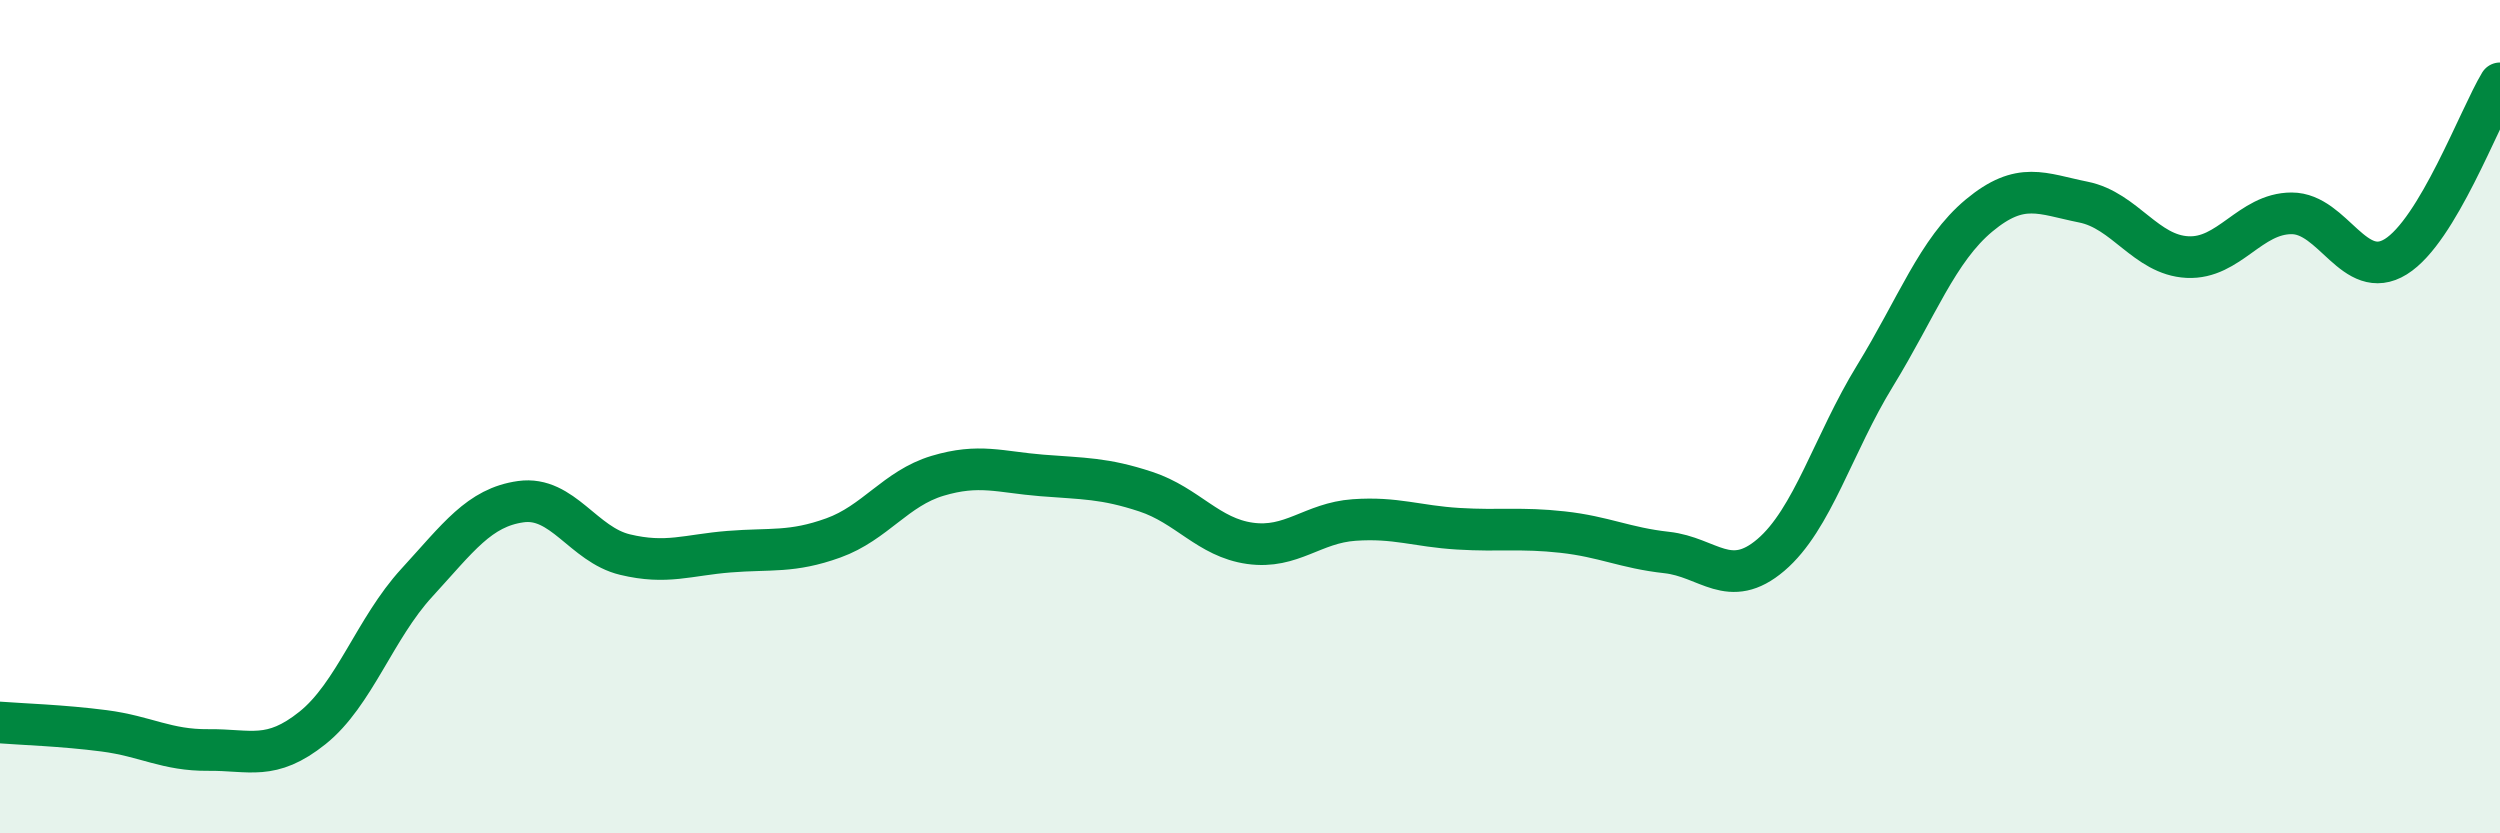
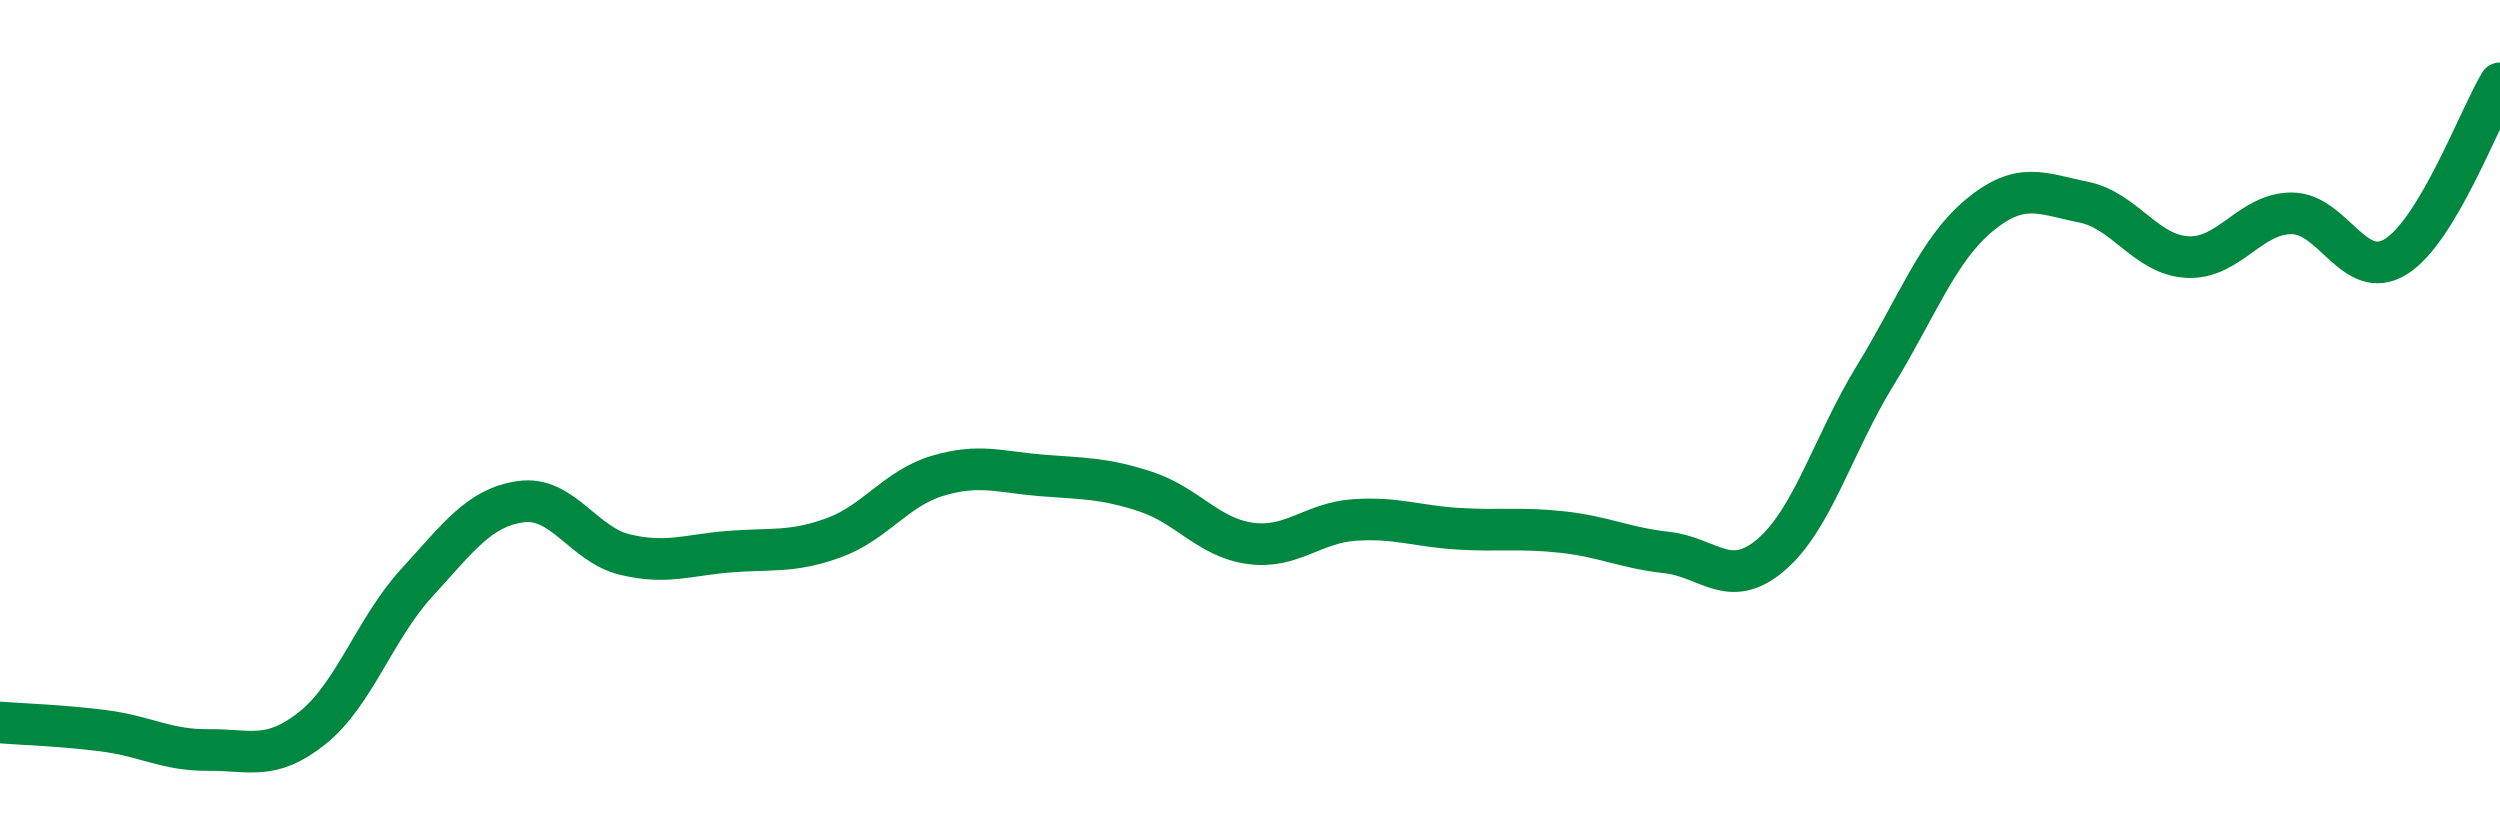
<svg xmlns="http://www.w3.org/2000/svg" width="60" height="20" viewBox="0 0 60 20">
-   <path d="M 0,17.34 C 0.5,17.38 1.5,17.41 2.5,17.54 C 3.5,17.67 4,18.01 5,18 C 6,17.99 6.5,18.27 7.5,17.47 C 8.5,16.67 9,15.08 10,13.99 C 11,12.9 11.5,12.18 12.5,12.04 C 13.5,11.9 14,13.07 15,13.31 C 16,13.55 16.5,13.32 17.5,13.24 C 18.5,13.16 19,13.27 20,12.91 C 21,12.55 21.5,11.72 22.5,11.42 C 23.5,11.12 24,11.33 25,11.41 C 26,11.49 26.5,11.47 27.5,11.8 C 28.5,12.13 29,12.9 30,13.04 C 31,13.18 31.5,12.55 32.5,12.48 C 33.5,12.41 34,12.63 35,12.69 C 36,12.75 36.5,12.66 37.5,12.77 C 38.5,12.88 39,13.15 40,13.26 C 41,13.37 41.5,14.17 42.5,13.32 C 43.5,12.47 44,10.65 45,9.02 C 46,7.39 46.5,6 47.5,5.17 C 48.5,4.34 49,4.65 50,4.85 C 51,5.05 51.5,6.12 52.5,6.17 C 53.5,6.22 54,5.12 55,5.12 C 56,5.12 56.5,6.78 57.5,6.16 C 58.5,5.54 59.5,2.83 60,2L60 20L0 20Z" fill="#008740" opacity="0.1" stroke-linecap="round" stroke-linejoin="round" />
  <path d="M 0,17.34 C 0.5,17.38 1.5,17.41 2.5,17.54 C 3.5,17.67 4,18.01 5,18 C 6,17.99 6.5,18.27 7.5,17.47 C 8.5,16.67 9,15.08 10,13.99 C 11,12.9 11.5,12.18 12.5,12.04 C 13.5,11.9 14,13.07 15,13.31 C 16,13.55 16.5,13.32 17.5,13.24 C 18.5,13.16 19,13.27 20,12.91 C 21,12.55 21.5,11.72 22.5,11.42 C 23.5,11.12 24,11.33 25,11.41 C 26,11.49 26.5,11.47 27.5,11.8 C 28.5,12.13 29,12.9 30,13.04 C 31,13.18 31.5,12.55 32.5,12.48 C 33.5,12.41 34,12.63 35,12.69 C 36,12.75 36.5,12.66 37.5,12.77 C 38.5,12.88 39,13.15 40,13.26 C 41,13.37 41.5,14.17 42.5,13.32 C 43.5,12.47 44,10.65 45,9.02 C 46,7.39 46.5,6 47.5,5.17 C 48.5,4.34 49,4.65 50,4.85 C 51,5.05 51.5,6.12 52.5,6.17 C 53.5,6.22 54,5.12 55,5.12 C 56,5.12 56.5,6.78 57.5,6.16 C 58.5,5.54 59.5,2.83 60,2" stroke="#008740" stroke-width="1" fill="none" stroke-linecap="round" stroke-linejoin="round" />
</svg>